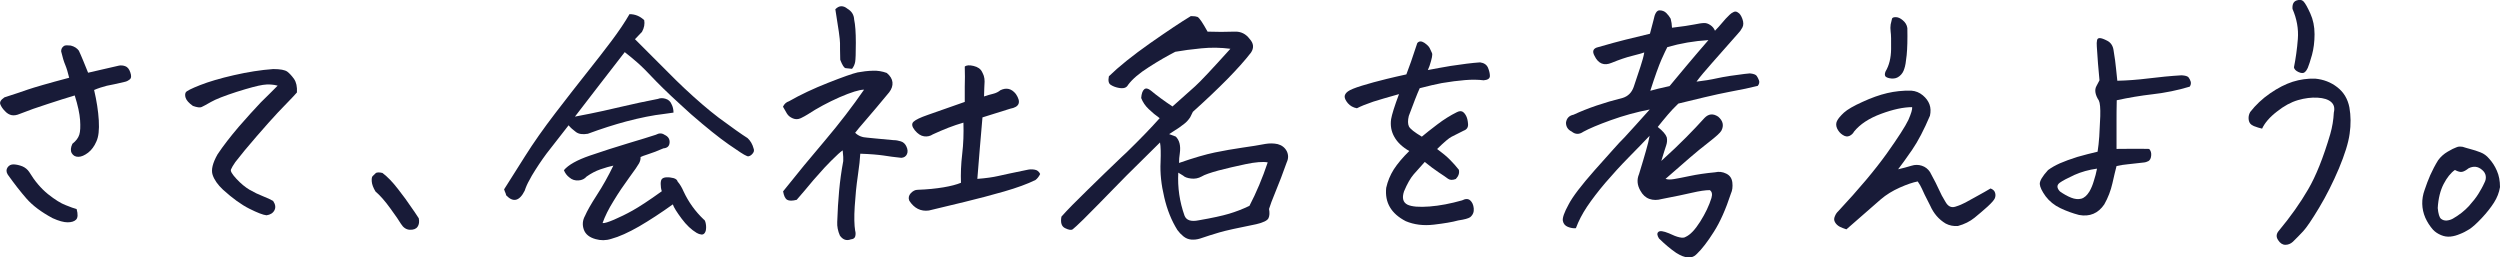
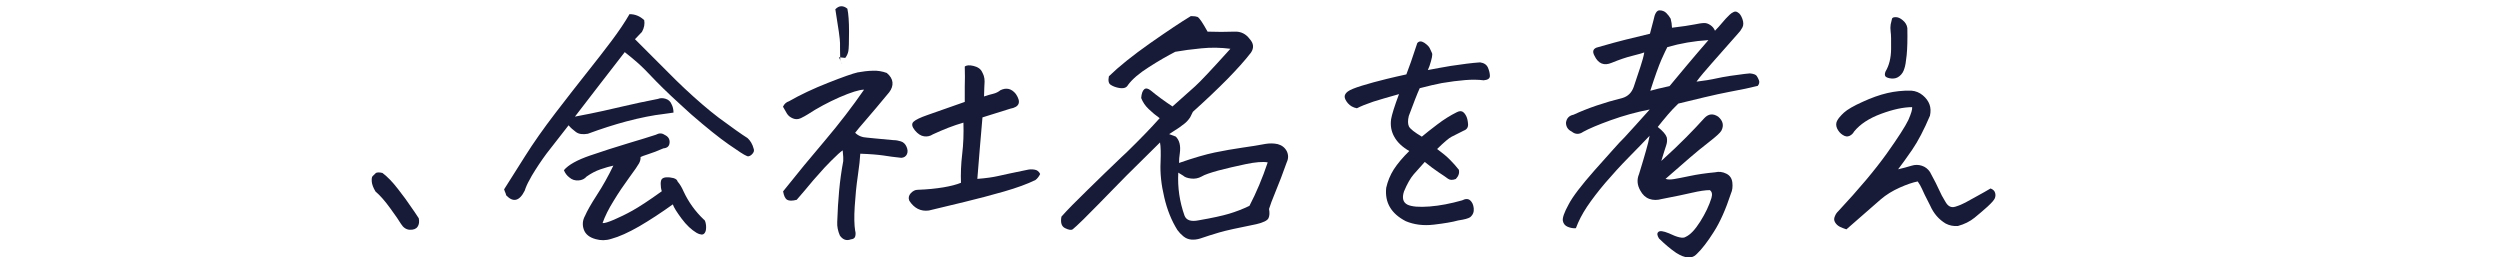
<svg xmlns="http://www.w3.org/2000/svg" version="1.1" id="レイヤー_1" x="0px" y="0px" viewBox="0 0 224.46 23.1" style="enable-background:new 0 0 224.46 23.1;" xml:space="preserve">
  <style type="text/css">
	.st0{fill:#181B38;}
</style>
-   <path class="st0" d="M6.71,8.57C6.01,8.78,5.21,9.03,4.3,9.33c-0.91,0.29-1.76,0.59-2.54,0.9c-0.26,0.11-0.5,0.15-0.71,0.11  c-0.21-0.04-0.42-0.16-0.61-0.37c-0.2-0.2-0.33-0.4-0.41-0.6c-0.08-0.2,0.04-0.41,0.37-0.63c0.81-0.26,1.51-0.49,2.1-0.7  c0.59-0.2,1.82-0.56,3.71-1.06C6.1,6.53,5.99,6.14,5.86,5.83C5.73,5.53,5.61,5.12,5.49,4.61c0-0.18,0.06-0.33,0.2-0.44  c0.07-0.07,0.17-0.1,0.32-0.1c0.1,0,0.21,0.01,0.34,0.02c0.33,0.08,0.57,0.24,0.73,0.46c0.11,0.24,0.25,0.55,0.4,0.92  c0.15,0.37,0.3,0.72,0.43,1.06c0.5-0.11,0.98-0.22,1.43-0.33c0.45-0.11,0.9-0.21,1.35-0.31c0.16-0.03,0.35-0.02,0.55,0.05  c0.2,0.07,0.36,0.25,0.46,0.56c0.11,0.31,0.09,0.52-0.05,0.63c-0.14,0.11-0.29,0.19-0.45,0.22c-0.68,0.16-1.22,0.28-1.61,0.35  C9.2,7.8,8.82,7.92,8.45,8.08c0.23,0.98,0.37,1.89,0.42,2.73c0.05,0.85-0.02,1.48-0.22,1.9c-0.18,0.42-0.43,0.76-0.74,1  c-0.32,0.24-0.61,0.37-0.88,0.37c-0.27,0-0.46-0.11-0.59-0.33c-0.12-0.22-0.1-0.5,0.06-0.84c0.33-0.26,0.53-0.53,0.62-0.82  c0.09-0.28,0.11-0.72,0.07-1.31C7.15,10.2,6.99,9.46,6.71,8.57z M6.88,18.77c0.13,0.47,0.11,0.79-0.05,0.95  c-0.16,0.16-0.42,0.24-0.76,0.24c-0.34,0-0.79-0.12-1.34-0.37c-1.03-0.55-1.81-1.14-2.36-1.77c-0.55-0.63-1.1-1.34-1.67-2.14  c-0.15-0.24-0.15-0.46-0.02-0.65c0.13-0.19,0.32-0.28,0.56-0.27c0.24,0.01,0.5,0.07,0.76,0.17c0.26,0.11,0.47,0.28,0.63,0.52  c0.49,0.81,1.05,1.47,1.68,1.98c0.63,0.5,1.16,0.83,1.59,0.99C6.33,18.6,6.66,18.71,6.88,18.77z" />
-   <path class="st0" d="M24.93,7.69c-0.41-0.11-0.85-0.14-1.32-0.07c-0.47,0.07-1.26,0.28-2.37,0.63c-1.11,0.36-1.87,0.66-2.29,0.9  c-0.42,0.24-0.71,0.4-0.85,0.46c-0.15,0.07-0.41,0.03-0.78-0.1C16.95,9.25,16.74,9,16.67,8.79c-0.07-0.21-0.06-0.38,0.01-0.5  c0.07-0.12,0.5-0.34,1.29-0.65c0.79-0.31,1.8-0.61,3.03-0.89c1.23-0.28,2.4-0.47,3.53-0.55c0.63,0,1.05,0.08,1.26,0.23  C26,6.59,26.2,6.81,26.4,7.09c0.2,0.29,0.29,0.69,0.26,1.21C26.43,8.56,26.21,8.8,26,9.01c-0.21,0.21-0.55,0.57-1.03,1.07  c-0.47,0.5-1.11,1.22-1.92,2.15c-0.81,0.93-1.44,1.7-1.92,2.32c-0.2,0.29-0.33,0.51-0.39,0.66c-0.07,0.15,0.1,0.43,0.49,0.85  c0.39,0.42,0.79,0.75,1.18,0.98c0.4,0.23,0.79,0.42,1.18,0.57c0.39,0.15,0.7,0.3,0.93,0.43c0.21,0.31,0.25,0.59,0.12,0.84  c-0.13,0.25-0.37,0.4-0.71,0.45c-0.31-0.03-0.82-0.23-1.54-0.59c-0.72-0.36-1.51-0.93-2.37-1.71c-0.47-0.44-0.78-0.88-0.93-1.33  c-0.15-0.45,0-1.06,0.44-1.84c0.52-0.78,1.16-1.6,1.9-2.47c0.75-0.86,1.41-1.59,1.99-2.2C24.03,8.6,24.52,8.1,24.93,7.69z" />
  <path class="st0" d="M37.6,19.6c0.06,0.31,0.03,0.56-0.11,0.76c-0.14,0.2-0.37,0.28-0.7,0.27c-0.33-0.02-0.59-0.2-0.81-0.56  c-0.13-0.23-0.44-0.68-0.92-1.34c-0.48-0.67-0.93-1.18-1.35-1.54c-0.2-0.34-0.31-0.63-0.33-0.88c-0.02-0.24,0-0.41,0.07-0.49  c0.07-0.08,0.17-0.17,0.28-0.27c0.06-0.05,0.15-0.07,0.27-0.07c0.1,0,0.21,0.02,0.34,0.05c0.44,0.33,0.91,0.81,1.4,1.45  c0.5,0.64,0.87,1.15,1.12,1.53C37.13,18.88,37.37,19.25,37.6,19.6z" />
  <path class="st0" d="M60.47,10.11c-0.33,0.05-0.61,0.09-0.85,0.12c-0.99,0.11-2.13,0.34-3.42,0.68c-1.04,0.28-2.18,0.64-3.42,1.1  c-0.46,0.08-0.81,0.03-1.06-0.15c-0.25-0.18-0.48-0.38-0.67-0.61c-0.77,0.98-1.42,1.82-1.98,2.54c-0.46,0.62-0.9,1.28-1.32,1.98  c-0.07,0.13-0.13,0.25-0.2,0.37c-0.2,0.34-0.34,0.67-0.44,0.98c-0.47,0.94-1.03,1.08-1.66,0.42c-0.03-0.13-0.07-0.24-0.12-0.34  l-0.07-0.2c0.52-0.81,1.15-1.81,1.89-2.99c0.74-1.18,1.65-2.47,2.73-3.88c1.08-1.41,2.03-2.62,2.83-3.63  c0.81-1.01,1.53-1.95,2.19-2.82C55.56,2.8,56.1,2,56.52,1.27c0.5,0,0.94,0.18,1.32,0.54c0.06,0.34,0,0.69-0.2,1.05  c-0.2,0.21-0.41,0.43-0.63,0.66c1.06,1.07,2.28,2.29,3.66,3.66c0.26,0.24,0.51,0.49,0.76,0.73c1.11,1.04,2.14,1.93,3.1,2.66  c1.19,0.88,2.05,1.49,2.59,1.83c0.26,0.24,0.44,0.55,0.54,0.93c0.08,0.18,0.03,0.36-0.16,0.54c-0.19,0.18-0.36,0.21-0.52,0.1  c-0.15-0.05-0.66-0.38-1.55-1c-0.89-0.62-2.01-1.52-3.38-2.71c-0.68-0.62-1.29-1.17-1.81-1.66c-0.52-0.49-0.96-0.92-1.32-1.29  c-0.73-0.78-1.29-1.34-1.68-1.68c-0.39-0.34-0.77-0.66-1.15-0.95c-1.68,2.17-3.17,4.09-4.47,5.79c0.26-0.05,0.72-0.14,1.38-0.27  c0.66-0.13,1.56-0.33,2.71-0.6c1.15-0.27,2.27-0.51,3.36-0.72c0.2-0.08,0.41-0.09,0.66-0.02c0.28,0.08,0.46,0.24,0.56,0.49  C60.41,9.57,60.47,9.83,60.47,10.11z M50.63,15.28c0.39-0.47,1.17-0.91,2.33-1.31c1.16-0.4,2.3-0.76,3.42-1.1  c1.11-0.33,1.95-0.59,2.5-0.77c0.29-0.16,0.55-0.16,0.78,0c0.33,0.15,0.48,0.38,0.46,0.7c-0.02,0.32-0.2,0.49-0.56,0.52  c-0.52,0.23-0.97,0.4-1.35,0.52c-0.38,0.12-0.61,0.21-0.7,0.26c0.02,0.18-0.03,0.37-0.13,0.56c-0.11,0.2-0.4,0.63-0.89,1.29  c-0.49,0.67-0.96,1.36-1.4,2.09c-0.45,0.72-0.78,1.39-0.99,1.99c0.18,0.02,0.52-0.09,1.04-0.31c0.51-0.22,1.07-0.49,1.66-0.82  c0.59-0.33,1.47-0.9,2.62-1.73c-0.07-0.21-0.1-0.43-0.1-0.66c0-0.23,0.04-0.38,0.13-0.46c0.09-0.08,0.23-0.13,0.42-0.13  c0.19-0.01,0.39,0.02,0.6,0.07c0.21,0.06,0.33,0.16,0.37,0.31c0.21,0.24,0.39,0.55,0.54,0.9c0.44,0.94,1.04,1.78,1.81,2.51  c0.08,0.03,0.14,0.16,0.18,0.38c0.04,0.22,0.04,0.44-0.01,0.65c-0.08,0.23-0.2,0.33-0.37,0.32c-0.16-0.02-0.31-0.07-0.44-0.15  c-0.47-0.28-0.92-0.7-1.35-1.28c-0.43-0.58-0.7-1-0.79-1.28c-1.06,0.76-2.07,1.42-3.03,1.98c-0.96,0.55-1.8,0.93-2.51,1.12  c-0.47,0.15-0.94,0.15-1.39,0.02c-0.55-0.15-0.91-0.43-1.06-0.85c-0.15-0.42-0.12-0.84,0.11-1.25c0.18-0.42,0.53-1.04,1.06-1.86  c0.53-0.81,1.02-1.69,1.48-2.64c-0.33,0.07-0.71,0.18-1.15,0.33c-0.44,0.15-0.85,0.37-1.25,0.65c-0.18,0.21-0.42,0.33-0.73,0.35  c-0.31,0.02-0.58-0.06-0.81-0.26C50.9,15.77,50.73,15.54,50.63,15.28z" />
-   <path class="st0" d="M78.37,6.35c0.42-0.02,0.84,0.05,1.25,0.2c0.31,0.26,0.48,0.54,0.51,0.84c0.03,0.3-0.07,0.6-0.29,0.89  c-0.86,1.04-1.55,1.86-2.08,2.47c-0.52,0.6-0.85,0.99-0.98,1.17c0.28,0.28,0.64,0.42,1.1,0.44l0.71,0.07l1.61,0.15  c0.23,0,0.46,0.04,0.68,0.11c0.23,0.07,0.4,0.23,0.51,0.48c0.11,0.24,0.13,0.47,0.04,0.67c-0.09,0.2-0.26,0.31-0.5,0.33  c-0.59-0.06-1.12-0.13-1.61-0.21c-0.49-0.07-1.18-0.13-2.08-0.16c-0.02,0.44-0.09,1.1-0.22,1.98c-0.13,0.88-0.22,1.8-0.28,2.76  c-0.06,0.96-0.04,1.68,0.04,2.17c0.05,0.16,0.05,0.33,0.01,0.5c-0.04,0.17-0.18,0.26-0.4,0.28c-0.39,0.15-0.72,0.03-0.98-0.34  c-0.18-0.41-0.26-0.81-0.24-1.22c0.03-0.99,0.09-1.92,0.17-2.8c0.08-0.87,0.2-1.76,0.37-2.67v-0.37c-0.02-0.23-0.03-0.42-0.05-0.59  c-0.2,0.13-0.54,0.44-1.03,0.93c-0.2,0.2-0.39,0.4-0.59,0.61c-0.31,0.34-0.64,0.72-1,1.12c-0.55,0.67-1.06,1.26-1.51,1.78  c-0.39,0.1-0.68,0.1-0.85,0c-0.18-0.1-0.3-0.35-0.37-0.76c1.24-1.56,2.5-3.09,3.78-4.59c1.27-1.5,2.43-3.01,3.49-4.54  c-0.42,0-1.16,0.23-2.2,0.68c-1.04,0.46-1.99,0.97-2.86,1.54c-0.18,0.11-0.39,0.23-0.62,0.34c-0.24,0.11-0.47,0.12-0.71,0.02  c-0.24-0.1-0.42-0.24-0.54-0.44c-0.12-0.2-0.24-0.4-0.35-0.61c0.11-0.24,0.29-0.41,0.54-0.49c1.03-0.59,2.2-1.14,3.52-1.66  c1.32-0.52,2.2-0.83,2.64-0.93C77.44,6.42,77.9,6.36,78.37,6.35z M75.44,5.37c-0.02-0.67-0.02-1.17-0.02-1.5  c0-0.33-0.14-1.35-0.42-3.04c0.18-0.18,0.36-0.27,0.54-0.27c0.18,0,0.36,0.07,0.54,0.22c0.39,0.23,0.59,0.55,0.61,0.98  c0.1,0.46,0.15,1.15,0.15,2.08c0,0.93-0.02,1.5-0.06,1.72c-0.04,0.22-0.13,0.43-0.28,0.62c-0.26-0.03-0.45-0.05-0.57-0.06  C75.79,6.11,75.63,5.86,75.44,5.37z M86.28,16.41c-0.03-0.8,0-1.66,0.11-2.58c0.11-0.92,0.14-1.86,0.11-2.82  c-0.46,0.13-0.91,0.29-1.36,0.46c-0.45,0.18-0.91,0.37-1.38,0.59c-0.24,0.16-0.51,0.22-0.79,0.18c-0.29-0.04-0.57-0.22-0.84-0.55  c-0.26-0.33-0.3-0.58-0.11-0.76c0.19-0.18,0.61-0.38,1.27-0.61c0.66-0.23,1.77-0.62,3.33-1.17V7.79c0.02-0.59,0.02-1.19,0-1.81  c0.15-0.13,0.41-0.15,0.79-0.06c0.38,0.09,0.64,0.27,0.77,0.55c0.06,0.11,0.11,0.23,0.15,0.34c0.05,0.16,0.07,0.33,0.07,0.51  c-0.02,0.28-0.03,0.72-0.05,1.34c0.29-0.1,0.57-0.18,0.82-0.24c0.25-0.06,0.47-0.17,0.65-0.32c0.54-0.26,1-0.15,1.39,0.34  c0.49,0.73,0.32,1.17-0.51,1.32c-0.75,0.23-1.58,0.49-2.49,0.78c-0.16,1.86-0.32,3.69-0.46,5.52c0.78-0.06,1.41-0.15,1.88-0.26  c0.47-0.11,1.33-0.29,2.59-0.55c0.21-0.05,0.43-0.06,0.66-0.02c0.23,0.03,0.4,0.16,0.51,0.39c-0.11,0.23-0.25,0.41-0.42,0.54  c-0.73,0.36-1.67,0.7-2.81,1.03c-1.14,0.33-2.33,0.64-3.56,0.94c-1.24,0.3-2.3,0.56-3.2,0.77c-0.73,0.1-1.32-0.2-1.76-0.88  c-0.1-0.24-0.05-0.47,0.13-0.67c0.19-0.2,0.39-0.31,0.62-0.31c0.88-0.03,1.65-0.11,2.31-0.22C85.36,16.71,85.89,16.57,86.28,16.41z" />
+   <path class="st0" d="M78.37,6.35c0.42-0.02,0.84,0.05,1.25,0.2c0.31,0.26,0.48,0.54,0.51,0.84c0.03,0.3-0.07,0.6-0.29,0.89  c-0.86,1.04-1.55,1.86-2.08,2.47c-0.52,0.6-0.85,0.99-0.98,1.17c0.28,0.28,0.64,0.42,1.1,0.44l0.71,0.07l1.61,0.15  c0.23,0,0.46,0.04,0.68,0.11c0.23,0.07,0.4,0.23,0.51,0.48c0.11,0.24,0.13,0.47,0.04,0.67c-0.09,0.2-0.26,0.31-0.5,0.33  c-0.59-0.06-1.12-0.13-1.61-0.21c-0.49-0.07-1.18-0.13-2.08-0.16c-0.02,0.44-0.09,1.1-0.22,1.98c-0.13,0.88-0.22,1.8-0.28,2.76  c-0.06,0.96-0.04,1.68,0.04,2.17c0.05,0.16,0.05,0.33,0.01,0.5c-0.04,0.17-0.18,0.26-0.4,0.28c-0.39,0.15-0.72,0.03-0.98-0.34  c-0.18-0.41-0.26-0.81-0.24-1.22c0.03-0.99,0.09-1.92,0.17-2.8c0.08-0.87,0.2-1.76,0.37-2.67v-0.37c-0.02-0.23-0.03-0.42-0.05-0.59  c-0.2,0.13-0.54,0.44-1.03,0.93c-0.2,0.2-0.39,0.4-0.59,0.61c-0.31,0.34-0.64,0.72-1,1.12c-0.55,0.67-1.06,1.26-1.51,1.78  c-0.39,0.1-0.68,0.1-0.85,0c-0.18-0.1-0.3-0.35-0.37-0.76c1.24-1.56,2.5-3.09,3.78-4.59c1.27-1.5,2.43-3.01,3.49-4.54  c-0.42,0-1.16,0.23-2.2,0.68c-1.04,0.46-1.99,0.97-2.86,1.54c-0.18,0.11-0.39,0.23-0.62,0.34c-0.24,0.11-0.47,0.12-0.71,0.02  c-0.24-0.1-0.42-0.24-0.54-0.44c-0.12-0.2-0.24-0.4-0.35-0.61c0.11-0.24,0.29-0.41,0.54-0.49c1.03-0.59,2.2-1.14,3.52-1.66  c1.32-0.52,2.2-0.83,2.64-0.93C77.44,6.42,77.9,6.36,78.37,6.35z M75.44,5.37c-0.02-0.67-0.02-1.17-0.02-1.5  c0-0.33-0.14-1.35-0.42-3.04c0.18-0.18,0.36-0.27,0.54-0.27c0.18,0,0.36,0.07,0.54,0.22c0.1,0.46,0.15,1.15,0.15,2.08c0,0.93-0.02,1.5-0.06,1.72c-0.04,0.22-0.13,0.43-0.28,0.62c-0.26-0.03-0.45-0.05-0.57-0.06  C75.79,6.11,75.63,5.86,75.44,5.37z M86.28,16.41c-0.03-0.8,0-1.66,0.11-2.58c0.11-0.92,0.14-1.86,0.11-2.82  c-0.46,0.13-0.91,0.29-1.36,0.46c-0.45,0.18-0.91,0.37-1.38,0.59c-0.24,0.16-0.51,0.22-0.79,0.18c-0.29-0.04-0.57-0.22-0.84-0.55  c-0.26-0.33-0.3-0.58-0.11-0.76c0.19-0.18,0.61-0.38,1.27-0.61c0.66-0.23,1.77-0.62,3.33-1.17V7.79c0.02-0.59,0.02-1.19,0-1.81  c0.15-0.13,0.41-0.15,0.79-0.06c0.38,0.09,0.64,0.27,0.77,0.55c0.06,0.11,0.11,0.23,0.15,0.34c0.05,0.16,0.07,0.33,0.07,0.51  c-0.02,0.28-0.03,0.72-0.05,1.34c0.29-0.1,0.57-0.18,0.82-0.24c0.25-0.06,0.47-0.17,0.65-0.32c0.54-0.26,1-0.15,1.39,0.34  c0.49,0.73,0.32,1.17-0.51,1.32c-0.75,0.23-1.58,0.49-2.49,0.78c-0.16,1.86-0.32,3.69-0.46,5.52c0.78-0.06,1.41-0.15,1.88-0.26  c0.47-0.11,1.33-0.29,2.59-0.55c0.21-0.05,0.43-0.06,0.66-0.02c0.23,0.03,0.4,0.16,0.51,0.39c-0.11,0.23-0.25,0.41-0.42,0.54  c-0.73,0.36-1.67,0.7-2.81,1.03c-1.14,0.33-2.33,0.64-3.56,0.94c-1.24,0.3-2.3,0.56-3.2,0.77c-0.73,0.1-1.32-0.2-1.76-0.88  c-0.1-0.24-0.05-0.47,0.13-0.67c0.19-0.2,0.39-0.31,0.62-0.31c0.88-0.03,1.65-0.11,2.31-0.22C85.36,16.71,85.89,16.57,86.28,16.41z" />
  <path class="st0" d="M97.27,19.7c-0.5,0.49-0.82,0.78-0.95,0.88c-0.13,0.1-0.36,0.07-0.68-0.09c-0.33-0.15-0.44-0.5-0.34-1.04  c0.52-0.59,1.32-1.4,2.39-2.44c0.96-0.94,1.97-1.92,3.03-2.93c0.15-0.13,0.28-0.26,0.42-0.39c1.2-1.17,2.2-2.2,2.98-3.08  c-0.34-0.24-0.67-0.51-0.98-0.81c-0.31-0.29-0.54-0.63-0.68-1c0.03-0.39,0.12-0.65,0.27-0.78c0.15-0.13,0.35-0.09,0.61,0.12  c0.5,0.42,1.15,0.9,1.93,1.42l2.03-1.81c0.46-0.41,1.51-1.53,3.17-3.37c-0.85-0.11-1.72-0.13-2.61-0.04  c-0.9,0.09-1.68,0.19-2.34,0.31c-0.7,0.36-1.49,0.81-2.36,1.37c-0.87,0.55-1.49,1.08-1.87,1.59c-0.08,0.15-0.19,0.24-0.33,0.28  c-0.14,0.04-0.33,0.04-0.57-0.01c-0.24-0.05-0.46-0.13-0.66-0.26c-0.2-0.12-0.25-0.38-0.17-0.77c0.88-0.86,2.11-1.85,3.7-2.97  c1.59-1.11,2.8-1.92,3.65-2.43h0.12c0.2,0,0.36,0.02,0.49,0.07c0.16,0.08,0.46,0.52,0.9,1.32c0.81,0.03,1.63,0.03,2.44,0  c0.55-0.02,1,0.2,1.34,0.66c0.36,0.39,0.4,0.8,0.12,1.22c-0.54,0.7-1.25,1.49-2.12,2.38c-0.88,0.89-1.91,1.87-3.1,2.94  c-0.08,0.18-0.16,0.34-0.24,0.49c-0.16,0.24-0.34,0.44-0.54,0.59c-0.31,0.24-0.58,0.44-0.81,0.57c-0.23,0.14-0.41,0.26-0.54,0.35  l0.59,0.22c0.34,0.33,0.46,0.82,0.37,1.49c-0.05,0.31-0.07,0.6-0.07,0.88c1.32-0.46,2.39-0.77,3.21-0.94  c0.82-0.17,1.64-0.31,2.45-0.43c0.81-0.11,1.51-0.23,2.1-0.34c0.37-0.06,0.74-0.06,1.1,0.02c0.37,0.1,0.64,0.31,0.81,0.63  c0.16,0.33,0.16,0.66,0,1c-0.36,1.01-0.69,1.88-1,2.62c-0.31,0.74-0.5,1.27-0.59,1.57c0.06,0.34,0.05,0.62-0.05,0.83  c-0.1,0.21-0.46,0.39-1.1,0.54c-1.64,0.33-2.75,0.57-3.32,0.74c-0.57,0.17-1.15,0.35-1.73,0.55c-0.26,0.08-0.52,0.11-0.78,0.09  c-0.26-0.02-0.5-0.12-0.71-0.29c-0.21-0.17-0.39-0.36-0.54-0.57c-0.52-0.83-0.92-1.81-1.18-2.94c-0.27-1.13-0.38-2.18-0.33-3.14  c0.03-0.83,0.02-1.42-0.05-1.78c-0.47,0.47-1.08,1.07-1.83,1.81c-0.75,0.73-1.55,1.53-2.39,2.4C99.06,17.9,98.18,18.79,97.27,19.7z   M113.82,14.58c-0.42-0.08-1.09-0.03-1.99,0.16c-0.9,0.19-1.72,0.38-2.44,0.57c-0.72,0.2-1.23,0.37-1.51,0.54  c-0.29,0.16-0.6,0.22-0.94,0.18c-0.34-0.04-0.58-0.13-0.71-0.26l-0.44-0.27c-0.07,1.34,0.12,2.62,0.56,3.86  c0.16,0.42,0.59,0.56,1.27,0.42c1.22-0.21,2.13-0.41,2.73-0.59c0.6-0.18,1.21-0.41,1.83-0.71C112.8,17.29,113.35,15.99,113.82,14.58  z" />
  <path class="st0" d="M129.03,13.38c0.49,0.36,0.88,0.68,1.17,0.98c0.29,0.29,0.55,0.59,0.78,0.88c0.07,0.29-0.02,0.57-0.27,0.83  c-0.29,0.11-0.52,0.11-0.7-0.02c-0.17-0.13-0.45-0.32-0.83-0.57c-0.38-0.25-0.8-0.57-1.26-0.94c-0.36,0.39-0.69,0.76-0.99,1.11  c-0.3,0.35-0.59,0.86-0.87,1.53c-0.2,0.6-0.09,1,0.32,1.2c0.39,0.18,1.05,0.23,1.97,0.16c0.92-0.07,1.89-0.26,2.92-0.55  c0.31-0.16,0.55-0.16,0.73,0c0.18,0.16,0.29,0.4,0.32,0.72c0.03,0.32-0.07,0.58-0.32,0.79c-0.16,0.11-0.52,0.21-1.07,0.29  c-0.54,0.15-1.27,0.27-2.2,0.38c-0.93,0.11-1.77,0-2.51-0.31c-1.32-0.68-1.9-1.68-1.76-3c0.13-0.59,0.36-1.14,0.68-1.65  c0.33-0.51,0.79-1.06,1.39-1.65c-0.62-0.36-1.07-0.78-1.34-1.27c-0.28-0.49-0.37-1.02-0.29-1.59c0.07-0.41,0.3-1.16,0.71-2.25  c-1.04,0.29-1.81,0.52-2.32,0.68c-0.62,0.21-1.11,0.41-1.46,0.59c-0.34-0.06-0.61-0.22-0.81-0.45c-0.2-0.24-0.29-0.44-0.29-0.6  c0-0.16,0.1-0.32,0.29-0.46c0.2-0.15,0.62-0.32,1.27-0.52c0.65-0.2,1.38-0.4,2.2-0.6c0.54-0.13,1.13-0.27,1.78-0.41  c0.36-0.96,0.56-1.53,0.61-1.71c0.07-0.21,0.19-0.58,0.37-1.1c0.08-0.1,0.18-0.15,0.29-0.15c0.1,0,0.21,0.04,0.34,0.12  c0.26,0.18,0.42,0.34,0.49,0.49c0.07,0.15,0.13,0.29,0.2,0.43c0.07,0.14-0.01,0.52-0.22,1.16c-0.05,0.13-0.1,0.25-0.15,0.37  c0.67-0.13,1.35-0.25,2.05-0.37c1.04-0.16,1.92-0.27,2.64-0.32c0.36,0.05,0.59,0.21,0.71,0.48c0.11,0.27,0.17,0.52,0.17,0.74  c0,0.23-0.19,0.36-0.56,0.39c-0.47-0.06-1.03-0.07-1.66-0.02c-0.63,0.05-1.33,0.14-2.1,0.27c-0.52,0.1-1.18,0.25-1.98,0.46  c-0.23,0.5-0.55,1.34-0.98,2.49c-0.1,0.41-0.09,0.72,0.01,0.94c0.11,0.22,0.49,0.52,1.16,0.92c0.33-0.28,0.79-0.64,1.38-1.09  c0.59-0.45,1.18-0.82,1.77-1.11c0.2-0.1,0.36-0.11,0.49-0.05c0.13,0.07,0.24,0.2,0.34,0.39c0.1,0.2,0.15,0.44,0.17,0.73  c0.02,0.29-0.11,0.49-0.39,0.59c-0.49,0.24-0.85,0.43-1.09,0.55C130.1,12.39,129.66,12.76,129.03,13.38z" />
  <path class="st0" d="M149.85,20.95c0.76,0.37,1.26,0.48,1.49,0.32c0.41-0.18,0.84-0.63,1.31-1.37c0.46-0.73,0.8-1.44,1.01-2.12  c0.1-0.34,0.05-0.58-0.15-0.71c-0.39,0-0.92,0.08-1.57,0.23c-0.66,0.15-1.58,0.35-2.75,0.57c-0.39,0.11-0.76,0.11-1.1-0.01  c-0.34-0.12-0.61-0.37-0.81-0.74c-0.29-0.5-0.33-1-0.12-1.49c0.28-0.91,0.49-1.62,0.63-2.12c0.15-0.5,0.25-0.94,0.32-1.32  c-0.52,0.55-1.15,1.2-1.88,1.94c-0.73,0.74-1.43,1.51-2.1,2.29c-0.67,0.79-1.21,1.5-1.64,2.14c-0.42,0.63-0.76,1.28-1,1.93  c-0.23,0.02-0.47-0.02-0.72-0.12c-0.25-0.1-0.4-0.28-0.45-0.54c-0.05-0.26,0.12-0.75,0.51-1.46c0.37-0.72,1.16-1.74,2.34-3.08  c0.65-0.73,1.21-1.36,1.68-1.88c0.39-0.44,0.72-0.8,1-1.07c0.6-0.65,1.36-1.49,2.27-2.51c-1.19,0.23-2.35,0.55-3.49,0.96  c-1.14,0.41-1.96,0.76-2.47,1.04c-0.37,0.26-0.72,0.25-1.05-0.02c-0.33-0.16-0.5-0.42-0.51-0.78c0.05-0.41,0.28-0.65,0.68-0.73  c1.27-0.59,2.74-1.09,4.42-1.51c0.47-0.15,0.8-0.47,0.98-0.98l0.61-1.83c0.16-0.49,0.28-0.91,0.34-1.27  c-0.23,0.08-0.59,0.18-1.1,0.31c-0.5,0.12-1.12,0.33-1.83,0.62c-0.68,0.29-1.2,0.08-1.54-0.63c-0.23-0.42-0.11-0.68,0.34-0.78  c1.01-0.29,1.81-0.51,2.42-0.66c0.6-0.15,1.34-0.33,2.22-0.54l0.32-1.22c0.11-0.59,0.29-0.88,0.54-0.88c0.24,0,0.45,0.08,0.61,0.24  c0.16,0.16,0.29,0.33,0.39,0.51c0.07,0.26,0.11,0.53,0.12,0.81c0.93-0.11,1.59-0.21,1.99-0.29c0.4-0.08,0.69-0.13,0.88-0.13  c0.19-0.01,0.38,0.05,0.57,0.18c0.2,0.13,0.33,0.3,0.42,0.51c0.23-0.23,0.44-0.47,0.65-0.72c0.2-0.25,0.43-0.49,0.67-0.72  c0.1-0.1,0.22-0.18,0.35-0.24c0.14-0.07,0.27-0.05,0.4,0.05c0.15,0.08,0.28,0.27,0.39,0.57c0.11,0.3,0.11,0.56,0,0.77  c-0.11,0.21-0.24,0.39-0.39,0.54c-0.96,1.09-1.74,1.97-2.34,2.65c-0.6,0.68-1.07,1.23-1.39,1.67c0.62-0.07,1.26-0.17,1.93-0.32  c0.59-0.13,1.38-0.25,2.37-0.37l0.49-0.05c0.33,0.03,0.53,0.11,0.61,0.22c0.08,0.11,0.15,0.25,0.21,0.41  c0.06,0.16,0.02,0.33-0.11,0.49c-0.62,0.16-1.47,0.34-2.56,0.54c-0.6,0.11-1.35,0.28-2.25,0.49c-0.68,0.16-1.46,0.35-2.32,0.56  c-0.37,0.36-0.68,0.68-0.93,0.98c-0.15,0.18-0.32,0.38-0.51,0.61c-0.13,0.16-0.27,0.33-0.41,0.51c0.46,0.36,0.72,0.67,0.81,0.93  c0.05,0.24,0.03,0.48-0.05,0.72c-0.08,0.24-0.23,0.7-0.44,1.4c0.88-0.8,1.62-1.5,2.22-2.11c0.6-0.61,1.16-1.19,1.66-1.75  c0.36-0.37,0.76-0.42,1.22-0.12c0.44,0.37,0.54,0.8,0.29,1.27c-0.1,0.18-0.46,0.51-1.09,1c-0.63,0.49-1.21,0.96-1.75,1.43  c-0.54,0.46-1.26,1.09-2.17,1.89c0.2,0.07,0.44,0.07,0.75,0.02c0.3-0.05,0.78-0.14,1.44-0.28c0.66-0.14,1.41-0.25,2.26-0.33  c0.34-0.08,0.68-0.04,1,0.12c0.33,0.16,0.51,0.43,0.55,0.81c0.04,0.37,0,0.7-0.13,0.98c-0.46,1.4-0.96,2.54-1.53,3.43  c-0.56,0.89-1.07,1.55-1.53,1.99c-0.42,0.46-1.04,0.42-1.86-0.1c-0.54-0.37-1.05-0.81-1.54-1.29c-0.16-0.26-0.19-0.45-0.07-0.57  C149.02,20.69,149.33,20.74,149.85,20.95z M148.17,8.15c0.37-0.11,0.95-0.25,1.73-0.42c1.12-1.35,1.95-2.34,2.49-2.97  c0.54-0.63,0.87-1.01,1-1.16c-1.29,0.08-2.51,0.29-3.69,0.63c-0.1,0.18-0.27,0.55-0.52,1.1C148.93,5.9,148.59,6.84,148.17,8.15z" />
  <path class="st0" d="M171.68,9.62c-0.78,0-1.71,0.2-2.79,0.6c-1.08,0.4-1.89,0.93-2.43,1.6c-0.08,0.16-0.22,0.29-0.4,0.38  c-0.19,0.09-0.4,0.06-0.62-0.09c-0.21-0.13-0.37-0.32-0.49-0.56c-0.11-0.24-0.12-0.47-0.02-0.68c0.11-0.23,0.33-0.48,0.63-0.76  c0.31-0.28,0.86-0.6,1.66-0.96c0.8-0.37,1.54-0.63,2.22-0.79c0.68-0.16,1.41-0.24,2.17-0.22c0.39,0.03,0.73,0.17,1.03,0.42  c0.29,0.24,0.49,0.52,0.6,0.82c0.11,0.3,0.12,0.64,0.04,1.01c-0.54,1.27-1.07,2.29-1.6,3.06c-0.53,0.77-0.95,1.35-1.26,1.75  c0.42-0.1,0.82-0.2,1.2-0.32c0.31-0.1,0.62-0.1,0.93,0c0.31,0.1,0.55,0.29,0.73,0.56c0.41,0.75,0.68,1.29,0.82,1.61  c0.14,0.33,0.33,0.68,0.57,1.07c0.23,0.41,0.52,0.55,0.88,0.44c0.36-0.11,0.66-0.24,0.92-0.38c0.25-0.14,0.61-0.33,1.07-0.59  c0.46-0.25,0.86-0.48,1.18-0.67c0.21,0.08,0.35,0.2,0.4,0.37c0.06,0.16,0.05,0.33-0.01,0.5c-0.07,0.17-0.29,0.42-0.66,0.76  c-0.37,0.33-0.76,0.67-1.17,1c-0.41,0.33-0.9,0.58-1.49,0.74c-0.39,0.03-0.76-0.04-1.1-0.22c-0.62-0.37-1.08-0.91-1.39-1.61  c-0.41-0.8-0.66-1.3-0.74-1.51c-0.09-0.21-0.22-0.43-0.38-0.66c-0.42,0.08-0.96,0.26-1.61,0.55c-0.65,0.29-1.22,0.64-1.71,1.06  c-1.01,0.88-2.03,1.77-3.08,2.69c-0.23-0.07-0.43-0.15-0.61-0.24c-0.18-0.1-0.32-0.23-0.41-0.39c-0.1-0.16-0.11-0.34-0.02-0.54  c0.08-0.2,0.18-0.34,0.29-0.44c1.87-2,3.32-3.73,4.36-5.18c1.03-1.45,1.68-2.46,1.95-3.03C171.59,10.2,171.71,9.81,171.68,9.62z   M169.29,6.42c0.33-0.55,0.49-1.22,0.5-2.01c0.01-0.79,0-1.31-0.04-1.56c-0.03-0.25-0.03-0.47,0-0.65c0.05-0.23,0.09-0.4,0.12-0.51  c0.02-0.1,0.13-0.15,0.34-0.15c0.2,0,0.41,0.09,0.63,0.28c0.23,0.19,0.37,0.42,0.41,0.7c0.02,1.01,0,1.81-0.06,2.42  c-0.06,0.6-0.13,1.01-0.21,1.22c-0.08,0.28-0.22,0.5-0.43,0.67c-0.2,0.17-0.44,0.24-0.71,0.22c-0.27-0.02-0.45-0.09-0.55-0.18  C169.21,6.76,169.21,6.62,169.29,6.42z" />
-   <path class="st0" d="M188.33,13.62c0.07-0.42,0.11-0.87,0.15-1.36c0.03-0.48,0.06-1.09,0.09-1.82c0.02-0.73-0.02-1.2-0.13-1.42  c-0.16-0.24-0.26-0.48-0.3-0.7c-0.04-0.22-0.01-0.42,0.09-0.6c0.1-0.18,0.19-0.35,0.27-0.51c-0.1-1.01-0.18-2.02-0.24-3.03  c-0.02-0.24-0.01-0.43,0.02-0.56c0.02-0.13,0.1-0.2,0.24-0.2c0.15,0,0.37,0.08,0.68,0.24c0.31,0.16,0.5,0.44,0.56,0.83  c0.11,0.67,0.19,1.23,0.23,1.7c0.04,0.46,0.08,0.82,0.11,1.06c0.9-0.02,1.83-0.09,2.8-0.21c0.97-0.12,1.96-0.22,2.97-0.28  c0.33,0.02,0.53,0.08,0.62,0.18c0.09,0.11,0.15,0.24,0.2,0.39c0.04,0.15,0.01,0.31-0.09,0.45c-1.09,0.33-2.19,0.55-3.31,0.68  c-1.12,0.13-2.19,0.31-3.24,0.54c-0.02,0.75-0.02,1.32-0.02,1.72c0,0.4,0,1.28,0,2.65c0.31,0,0.73,0,1.27-0.01  c0.54-0.01,1.09,0,1.66,0.01c0.15,0.16,0.21,0.37,0.18,0.61c-0.02,0.24-0.11,0.4-0.24,0.48c-0.14,0.07-0.28,0.12-0.43,0.13  c-0.67,0.08-1.15,0.13-1.44,0.16c-0.29,0.02-0.63,0.08-1,0.16c-0.1,0.37-0.22,0.89-0.37,1.55c-0.15,0.66-0.39,1.29-0.73,1.89  c-0.55,0.81-1.31,1.13-2.27,0.95c-0.57-0.15-1.13-0.35-1.67-0.61c-0.55-0.26-0.99-0.62-1.33-1.07c-0.33-0.46-0.5-0.82-0.52-1.09  c-0.02-0.27,0.22-0.69,0.74-1.26c0.31-0.23,0.67-0.43,1.07-0.61c0.41-0.18,0.93-0.37,1.56-0.57  C187.13,13.92,187.74,13.75,188.33,13.62z M188.28,15.14c-0.73,0.1-1.41,0.29-2.04,0.57c-0.63,0.29-1.06,0.52-1.31,0.7  c-0.28,0.21-0.27,0.47,0.02,0.78c0.34,0.24,0.68,0.43,1.01,0.56c0.33,0.13,0.63,0.16,0.9,0.09c0.27-0.07,0.52-0.29,0.74-0.65  c0.16-0.28,0.29-0.59,0.39-0.94C188.11,15.9,188.2,15.53,188.28,15.14z" />
-   <path class="st0" d="M203.1,11.55c-0.23-0.05-0.48-0.13-0.74-0.23c-0.27-0.11-0.42-0.28-0.46-0.54c-0.04-0.25,0-0.49,0.13-0.72  c0.49-0.63,1.09-1.2,1.79-1.68c0.71-0.49,1.38-0.83,2.03-1.04c0.64-0.2,1.31-0.3,2.01-0.28c0.75,0.07,1.41,0.32,1.99,0.77  c0.58,0.45,0.94,1.05,1.09,1.82c0.13,0.75,0.14,1.53,0.02,2.36c-0.11,0.82-0.44,1.86-0.96,3.11c-0.53,1.25-1.12,2.43-1.78,3.53  s-1.14,1.8-1.43,2.11c-0.29,0.31-0.6,0.63-0.93,0.95c-0.2,0.18-0.42,0.27-0.67,0.27c-0.25,0-0.47-0.14-0.65-0.42  c-0.2-0.29-0.17-0.58,0.07-0.85c1.04-1.25,1.92-2.49,2.62-3.7c0.71-1.21,1.37-2.87,1.99-4.97c0.18-0.63,0.29-1.28,0.32-1.93  c0.1-0.41,0.02-0.72-0.24-0.95c-0.26-0.23-0.67-0.36-1.22-0.39c-0.55-0.03-1.14,0.04-1.76,0.22c-0.62,0.18-1.25,0.52-1.89,1.03  C203.79,10.51,203.34,11.03,203.1,11.55z M205.96,6.05c0.16-0.8,0.28-1.65,0.35-2.55c0.07-0.9-0.09-1.8-0.48-2.7  c-0.03-0.41,0.09-0.66,0.37-0.76c0.1-0.03,0.2-0.05,0.29-0.05c0.13,0,0.24,0.05,0.34,0.15c0.15,0.16,0.35,0.52,0.6,1.07  c0.25,0.55,0.38,1.17,0.38,1.86s-0.08,1.3-0.23,1.86c-0.16,0.55-0.28,0.94-0.38,1.17c-0.07,0.16-0.16,0.29-0.28,0.39  c-0.12,0.1-0.31,0.09-0.55-0.02C206.13,6.36,205.99,6.22,205.96,6.05z" />
-   <path class="st0" d="M224.46,16.8c-0.08,0.49-0.26,0.95-0.54,1.39c-0.28,0.44-0.64,0.9-1.1,1.39c-0.46,0.49-0.83,0.82-1.11,1  c-0.29,0.18-0.57,0.33-0.87,0.44c-0.26,0.11-0.53,0.19-0.82,0.22c-0.29,0.03-0.57-0.01-0.85-0.13c-0.29-0.12-0.53-0.28-0.72-0.48  c-0.29-0.33-0.52-0.69-0.7-1.09c-0.17-0.4-0.26-0.81-0.27-1.23c-0.01-0.42,0.06-0.84,0.21-1.25c0.15-0.46,0.32-0.9,0.51-1.34  c0.2-0.44,0.43-0.89,0.71-1.34c0.23-0.31,0.51-0.56,0.85-0.76c0.34-0.2,0.6-0.33,0.78-0.39c0.1-0.05,0.2-0.07,0.32-0.07  c0.07,0,0.15,0.01,0.24,0.02c0.2,0.07,0.44,0.13,0.72,0.21c0.28,0.07,0.58,0.17,0.89,0.29c0.31,0.12,0.56,0.31,0.76,0.55  c0.29,0.31,0.53,0.68,0.71,1.1C224.37,15.76,224.46,16.24,224.46,16.8z M220.41,15.26c-0.37,0.26-0.71,0.68-1.01,1.26  c-0.3,0.58-0.48,1.3-0.53,2.16c0.05,0.52,0.15,0.84,0.29,0.96c0.15,0.12,0.32,0.17,0.51,0.16c0.2-0.02,0.38-0.07,0.56-0.17  c0.59-0.34,1.06-0.72,1.43-1.12c0.37-0.41,0.65-0.77,0.85-1.09c0.2-0.32,0.39-0.65,0.55-1.01c0.11-0.2,0.15-0.4,0.12-0.61  c-0.03-0.21-0.14-0.39-0.32-0.54c-0.37-0.33-0.78-0.37-1.22-0.15c-0.23,0.18-0.42,0.29-0.59,0.32  C220.91,15.46,220.69,15.41,220.41,15.26z" />
</svg>